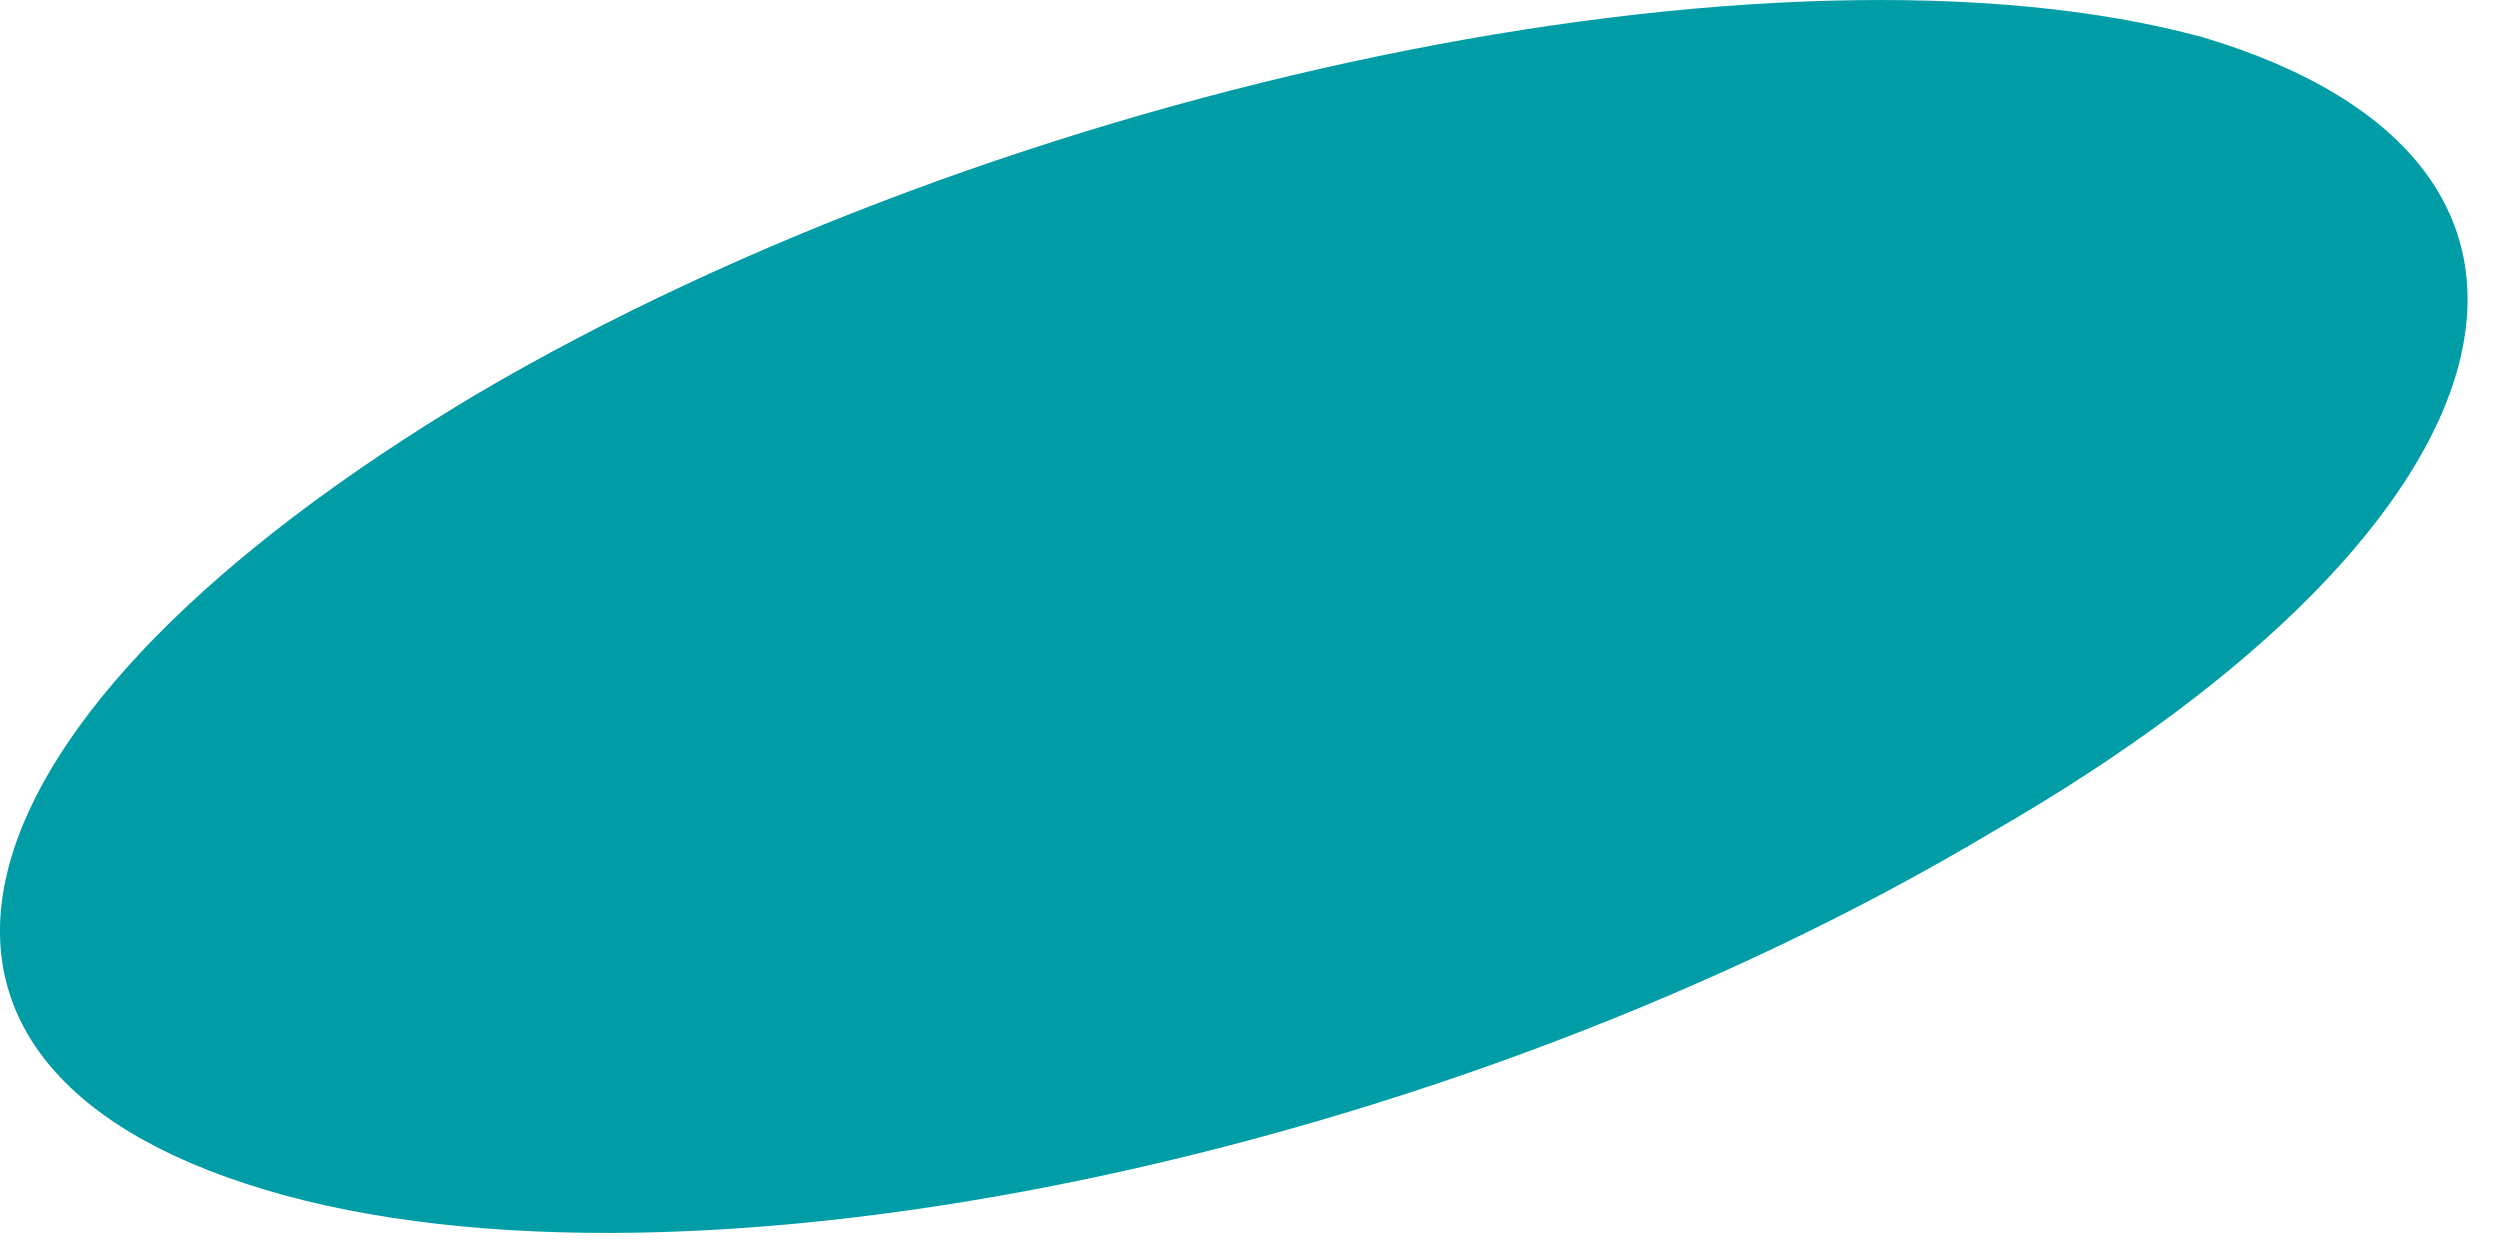
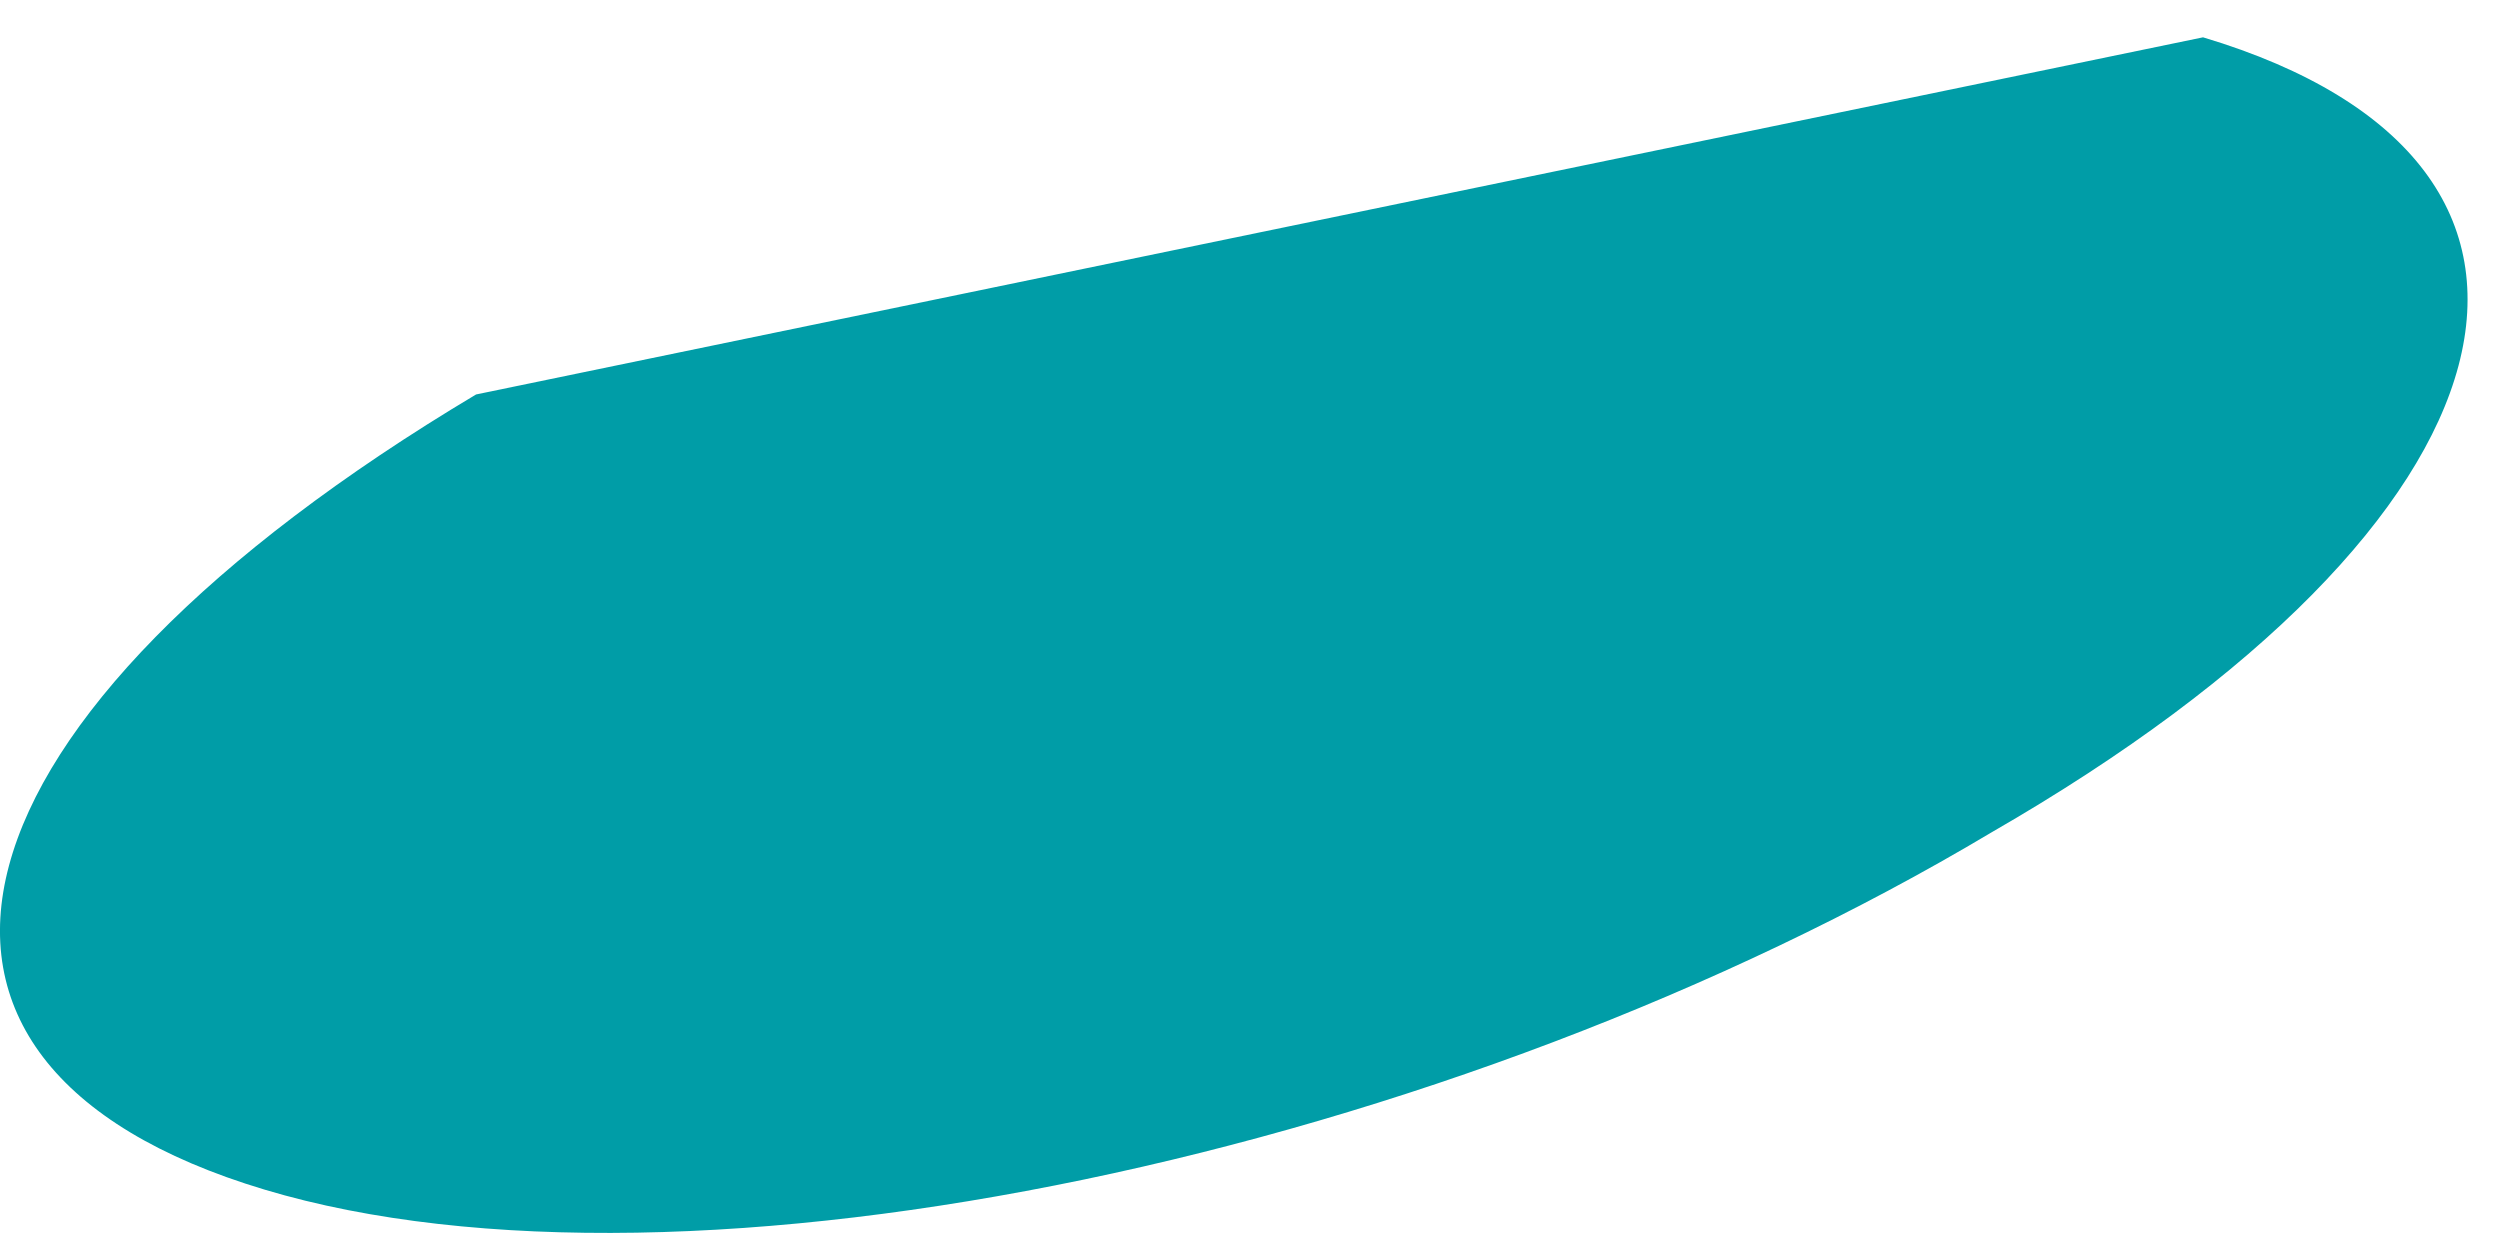
<svg xmlns="http://www.w3.org/2000/svg" width="14" height="7" viewBox="0 0 14 7" fill="none">
-   <path d="M12.337 0.209C14.705 0.918 14.179 2.919 11.153 4.661C8.126 6.468 3.85 7.372 1.482 6.662C-0.887 5.952 -0.361 4.016 2.666 2.209C5.626 0.467 9.968 -0.437 12.337 0.209Z" fill="#009DA7" />
+   <path d="M12.337 0.209C14.705 0.918 14.179 2.919 11.153 4.661C8.126 6.468 3.85 7.372 1.482 6.662C-0.887 5.952 -0.361 4.016 2.666 2.209Z" fill="#009DA7" />
</svg>